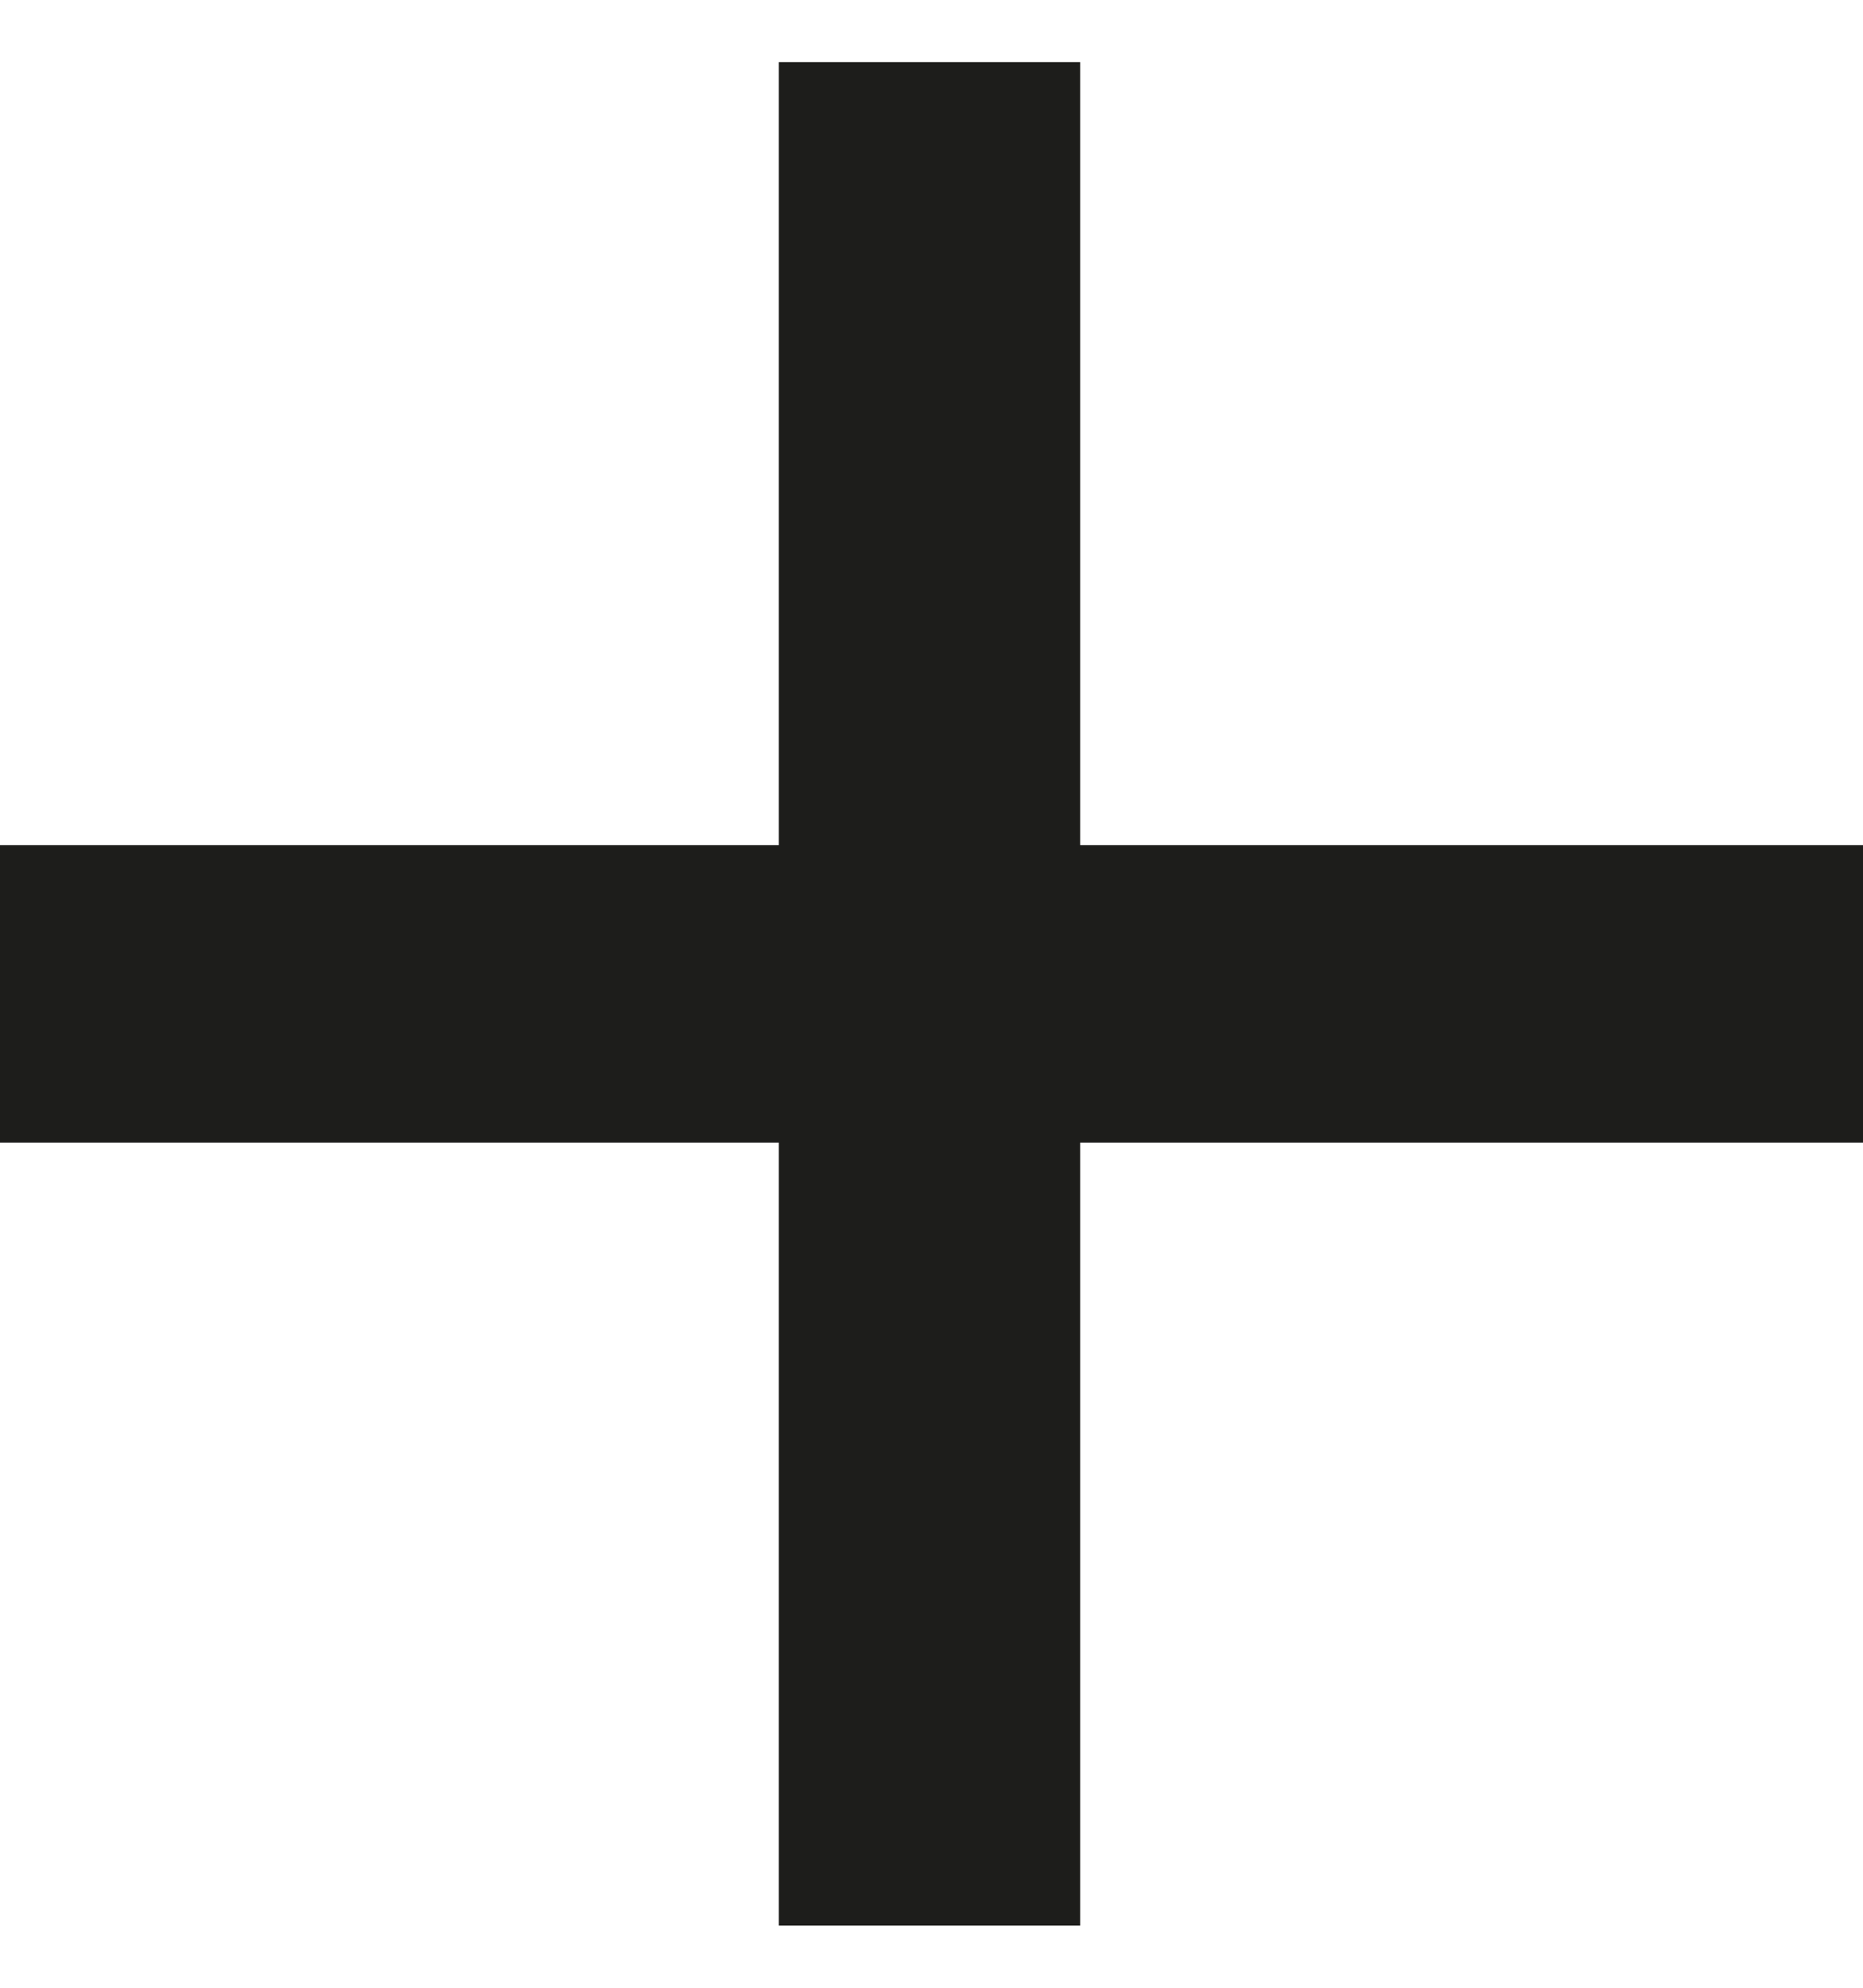
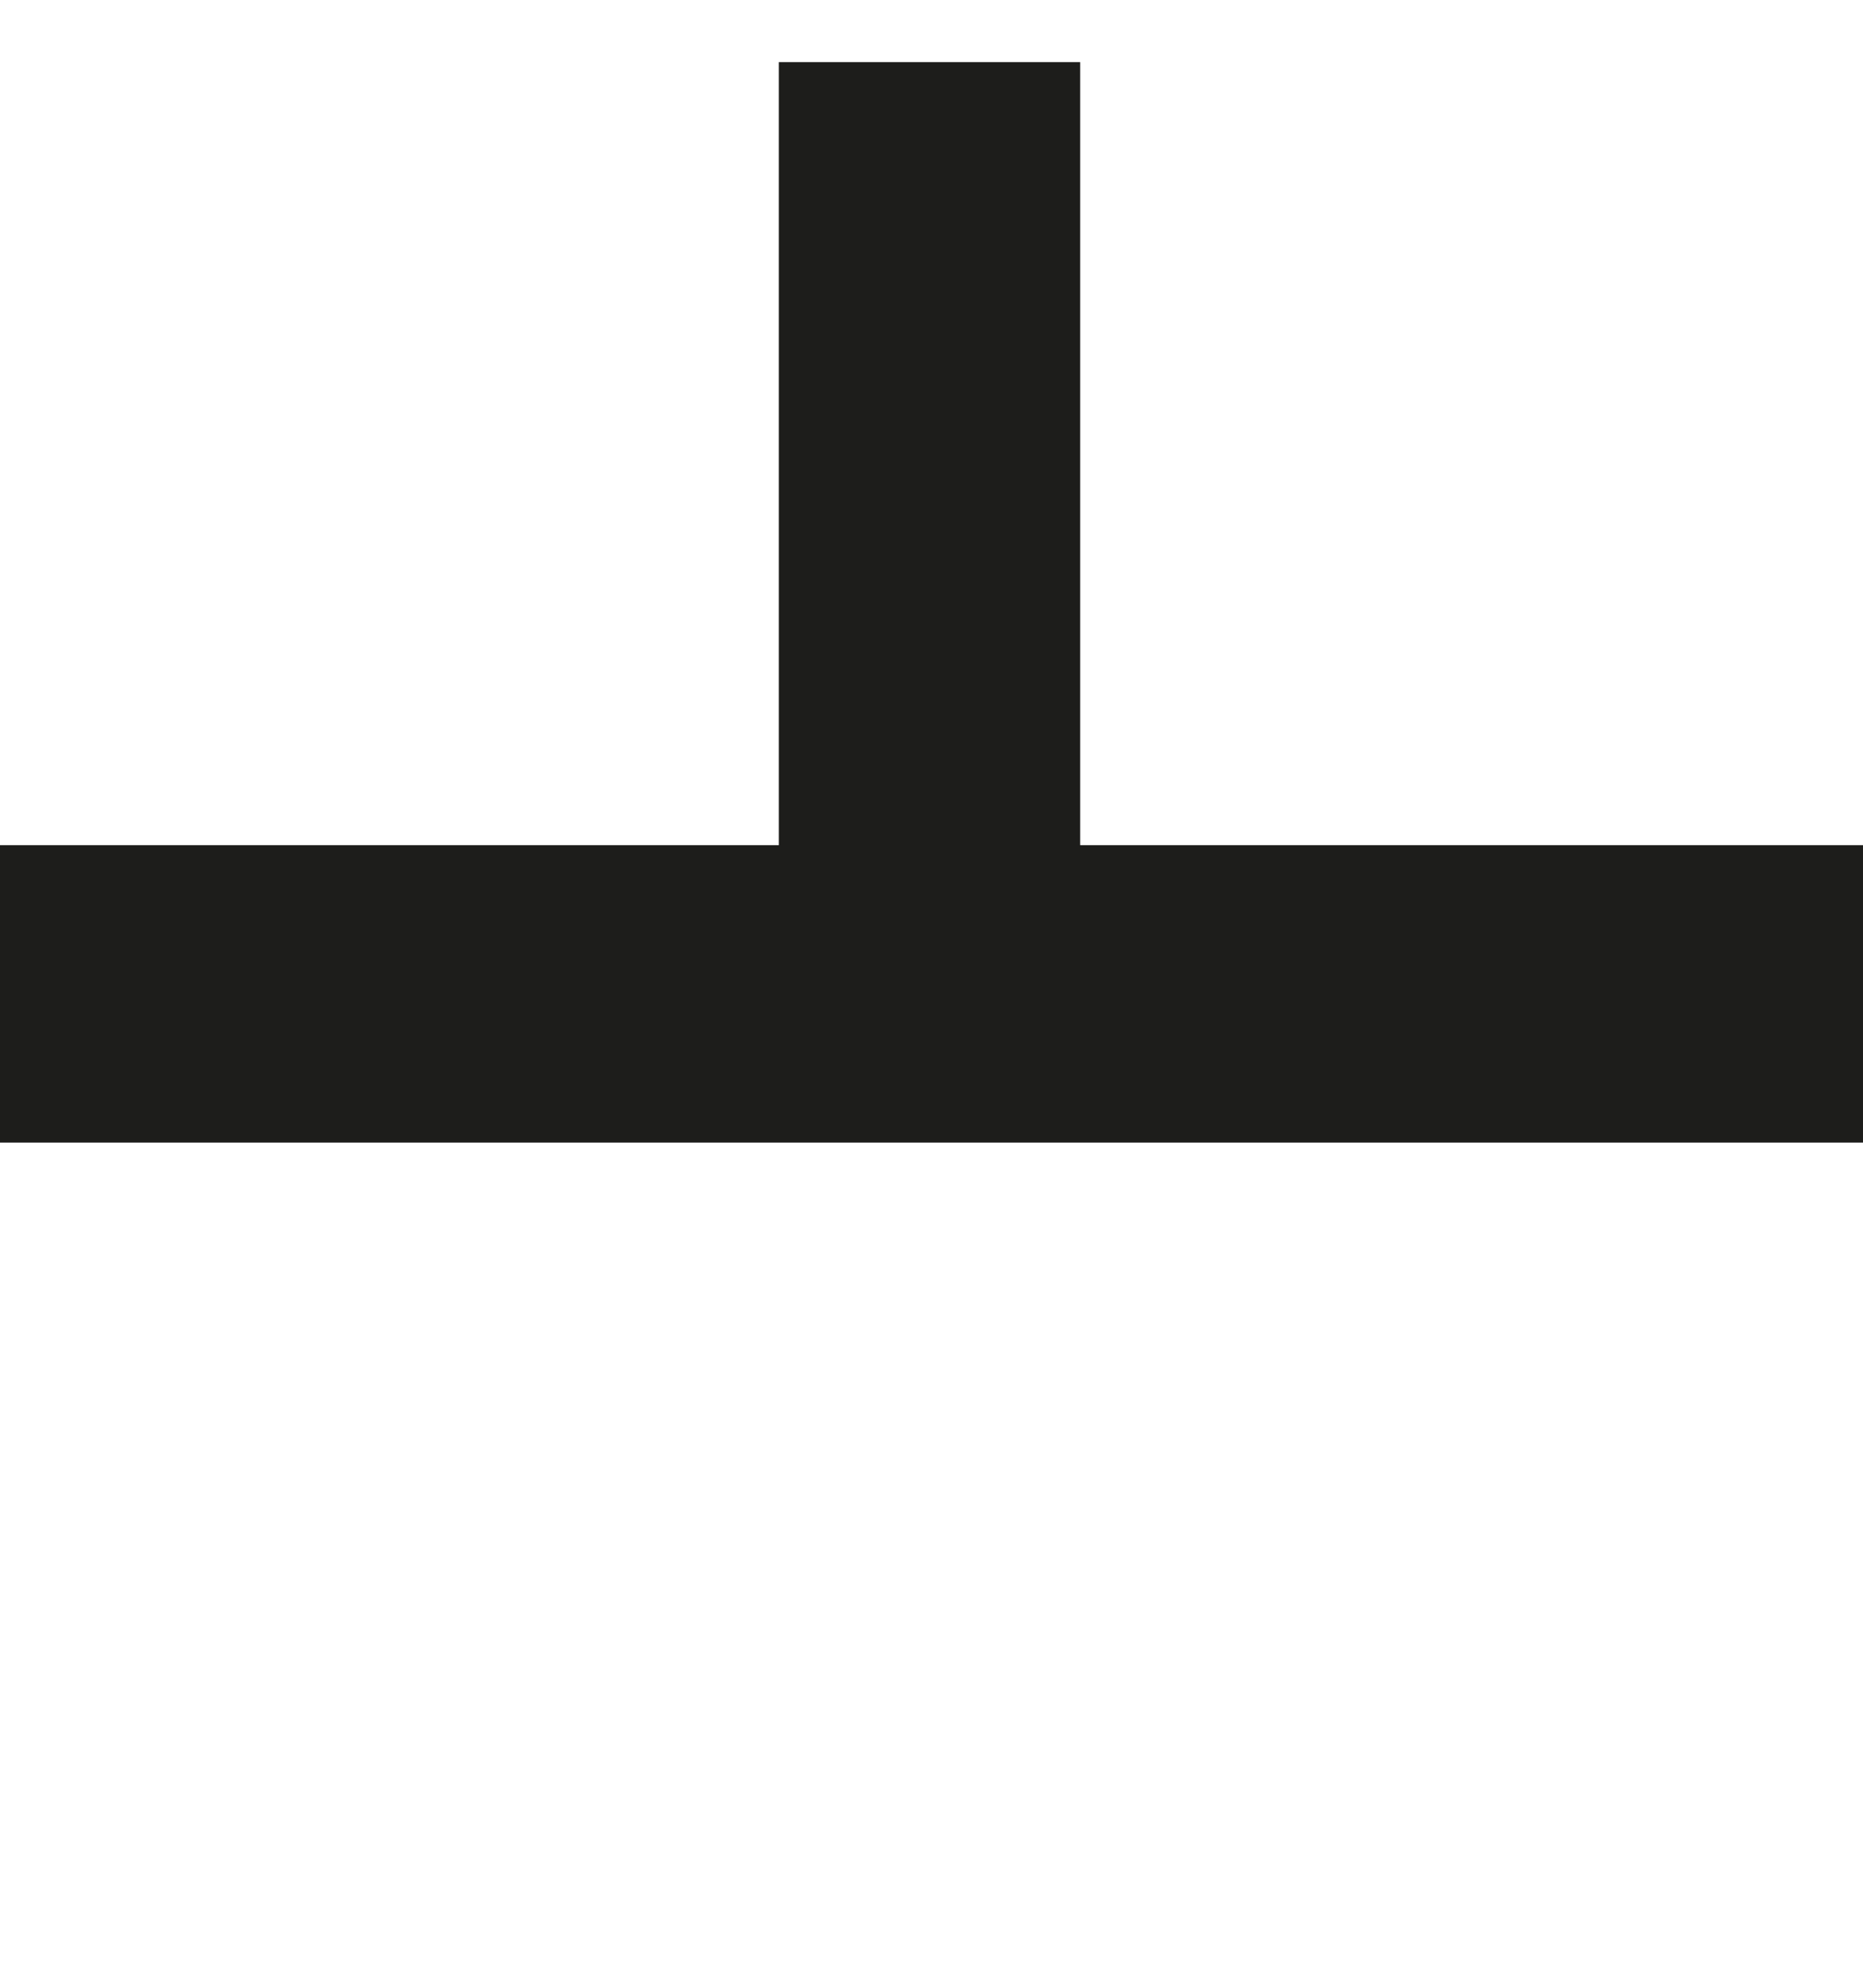
<svg xmlns="http://www.w3.org/2000/svg" width="15" height="16" viewBox="0 0 15 16" fill="none">
-   <path d="M15 9.197H8.697V15.5H6.271V9.197H0V6.803H6.271V0.5H8.697V6.803H15V9.197Z" fill="#1D1D1B" />
+   <path d="M15 9.197H8.697V15.5V9.197H0V6.803H6.271V0.5H8.697V6.803H15V9.197Z" fill="#1D1D1B" />
</svg>